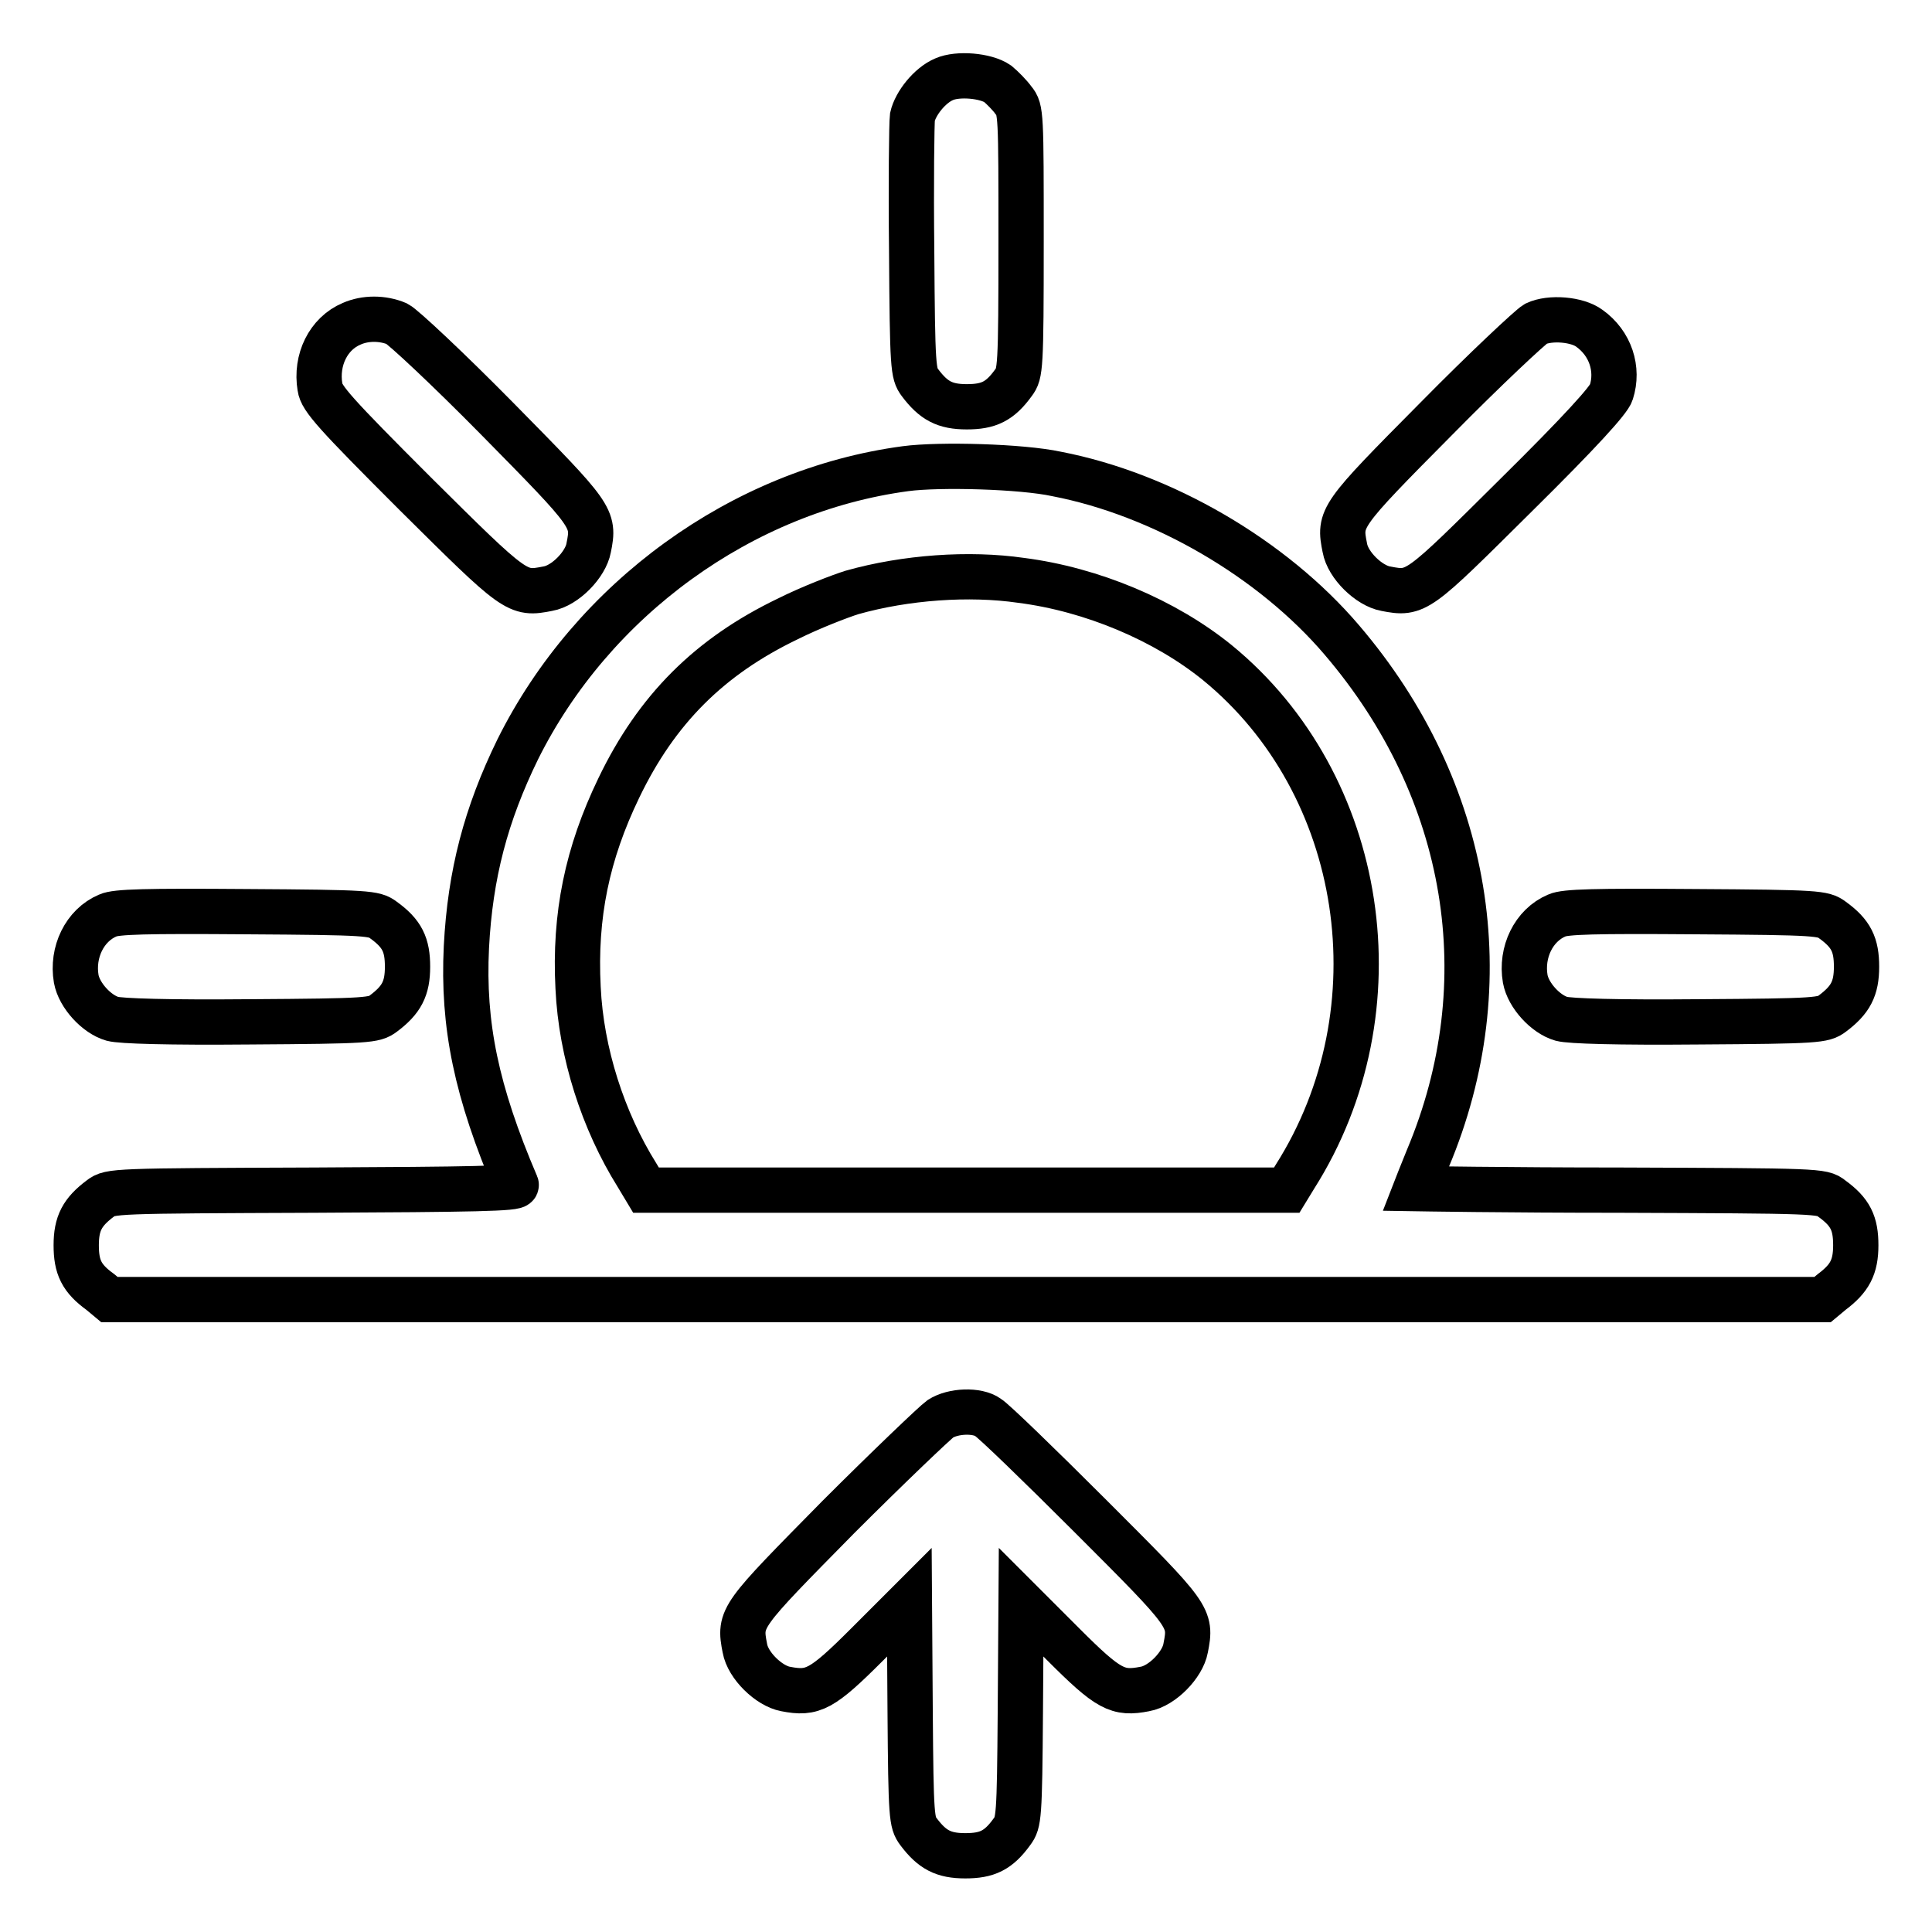
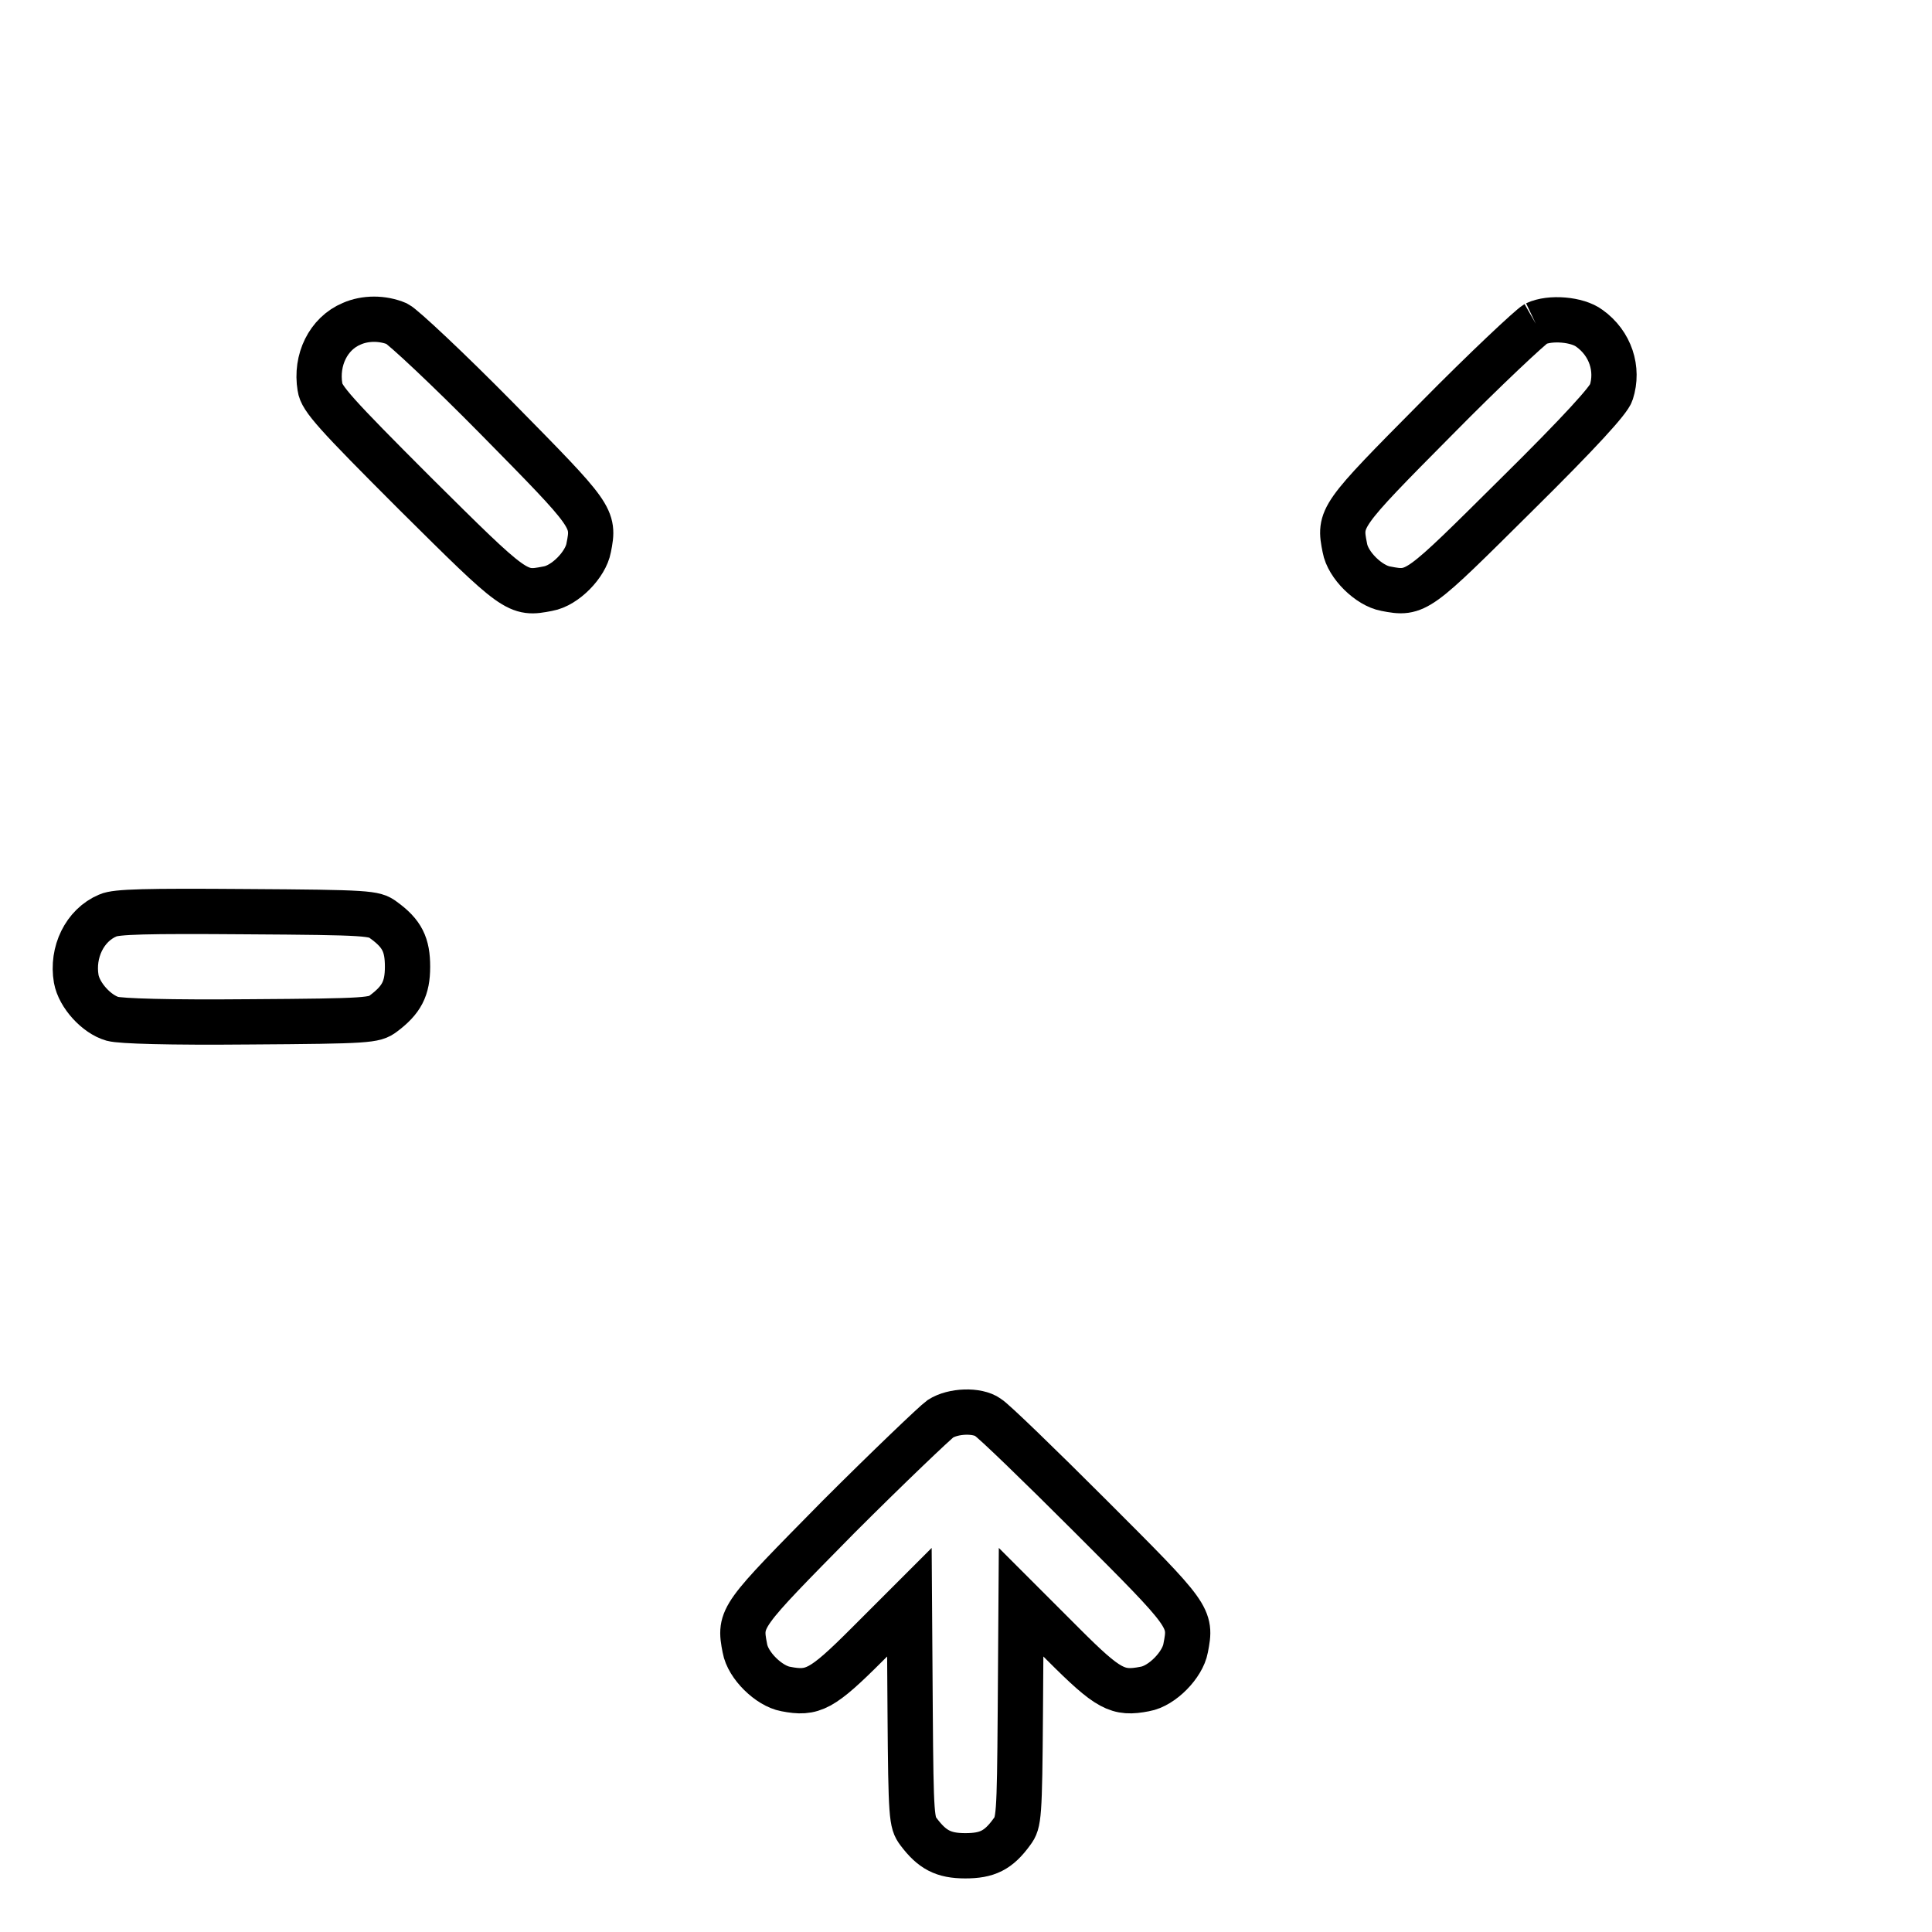
<svg xmlns="http://www.w3.org/2000/svg" version="1.1" x="0px" y="0px" viewBox="0 0 256 256" enable-background="new 0 0 256 256" xml:space="preserve">
  <g>
    <g>
      <g>
-         <path stroke-width="6" fill-opacity="0" stroke="#000000" d="M125.1,10.5c-1.9,0.8-3.8,3.2-4.2,5c-0.1,0.8-0.2,8.8-0.1,17.7c0.1,15.6,0.2,16.3,1.1,17.5c1.8,2.4,3.3,3.2,6.2,3.2c2.9,0,4.4-0.7,6.2-3.2c0.9-1.2,1-1.8,1-18.7s0-17.5-1-18.7c-0.5-0.7-1.5-1.7-2.1-2.2C130.6,10,126.9,9.7,125.1,10.5z" />
        <path stroke-width="6" fill-opacity="0" stroke="#000000" d="M46.6,42.9c-3.1,1.3-4.8,4.8-4.2,8.4c0.2,1.5,2,3.5,12.6,14.1C68.4,78.7,68.5,78.8,72.6,78c2.3-0.4,5-3.2,5.4-5.4c0.8-4,0.6-4.2-12.1-17.1c-6.5-6.6-12.5-12.2-13.3-12.6C50.7,42.1,48.4,42.1,46.6,42.9z" />
-         <path stroke-width="6" fill-opacity="0" stroke="#000000" d="M203.5,42.9c-0.7,0.4-6.7,6-13.2,12.6c-12.8,12.9-12.9,13.1-12.1,17.1c0.4,2.3,3.2,5,5.4,5.4c4.1,0.8,4.2,0.6,17.3-12.4c8.5-8.4,12.3-12.6,12.6-13.6c1-3.1-0.1-6.5-2.9-8.5C209,42.3,205.4,42,203.5,42.9z" />
-         <path stroke-width="6" fill-opacity="0" stroke="#000000" d="M120,62.1C98.3,65,78.5,79.4,68.6,99.3c-4.2,8.6-6.3,16.5-6.8,26.2c-0.5,10.3,1.3,19.1,6.6,31.5c0.2,0.5-5.7,0.6-26.8,0.7c-26.5,0.1-27,0.1-28.3,1.1c-2.4,1.8-3.2,3.3-3.2,6.2c0,2.9,0.7,4.4,3.2,6.2l1.2,1h113.5h113.5l1.2-1c2.4-1.8,3.2-3.3,3.2-6.2c0-2.9-0.7-4.4-3.2-6.2c-1.2-1-1.8-1-28.2-1.1c-14.8,0-26.9-0.2-26.9-0.2s0.7-1.8,1.6-4c9.8-23.3,5.6-48.8-11.4-68.7c-9.2-10.8-23.8-19.3-37.8-22C135.4,61.8,124.5,61.5,120,62.1z M135.3,76.9c9.4,1.2,19.1,5.3,26,10.9c19.7,16.1,24.3,46,10.3,68.1l-1.1,1.8h-42.5H85.6l-1.2-2c-4.5-7.2-7.4-16.2-7.8-24.8c-0.5-9.6,1.2-17.8,5.4-26.5c5-10.4,12-17.4,22.4-22.4c3-1.5,6.9-3,8.5-3.5C120,76.5,128.4,75.9,135.3,76.9z" />
+         <path stroke-width="6" fill-opacity="0" stroke="#000000" d="M203.5,42.9c-0.7,0.4-6.7,6-13.2,12.6c-12.8,12.9-12.9,13.1-12.1,17.1c0.4,2.3,3.2,5,5.4,5.4c4.1,0.8,4.2,0.6,17.3-12.4c8.5-8.4,12.3-12.6,12.6-13.6c1-3.1-0.1-6.5-2.9-8.5C209,42.3,205.4,42,203.5,42.9" />
        <path stroke-width="6" fill-opacity="0" stroke="#000000" d="M14.3,121.3c-3.1,1.3-4.8,4.9-4.2,8.4c0.4,2.2,2.7,4.7,4.8,5.3c1.1,0.3,7.4,0.5,18.2,0.4c15.8-0.1,16.5-0.2,17.7-1.1c2.4-1.8,3.2-3.3,3.2-6.2c0-2.9-0.7-4.4-3.2-6.2c-1.2-0.9-1.9-1-18.2-1.1C19.3,120.7,15.4,120.8,14.3,121.3z" />
-         <path stroke-width="6" fill-opacity="0" stroke="#000000" d="M206.3,121.3c-3.1,1.3-4.8,4.9-4.2,8.4c0.4,2.2,2.7,4.7,4.8,5.3c1.1,0.3,7.4,0.5,18.2,0.4c15.8-0.1,16.5-0.2,17.7-1.1c2.4-1.8,3.2-3.3,3.2-6.2c0-2.9-0.7-4.4-3.2-6.2c-1.2-0.9-1.9-1-18.2-1.1C211.3,120.7,207.4,120.8,206.3,121.3z" />
        <path stroke-width="6" fill-opacity="0" stroke="#000000" d="M124.6,188c-0.7,0.5-6.8,6.3-13.5,13c-13,13.2-13.2,13.3-12.4,17.4c0.4,2.3,3.2,5,5.4,5.4c3.6,0.7,4.8,0.1,10.8-5.9l5.6-5.6l0.1,14.6c0.1,13.9,0.2,14.6,1.1,15.8c1.8,2.4,3.3,3.2,6.2,3.2c2.9,0,4.4-0.7,6.2-3.2c0.9-1.2,1-1.9,1.1-15.8l0.1-14.6l5.6,5.6c6,6,7.2,6.6,10.8,5.9c2.3-0.4,5-3.2,5.4-5.4c0.8-4.1,0.7-4.2-12.6-17.5c-6.8-6.8-12.9-12.7-13.6-13.1C129.5,186.8,126.3,186.9,124.6,188z" />
      </g>
    </g>
  </g>
</svg>